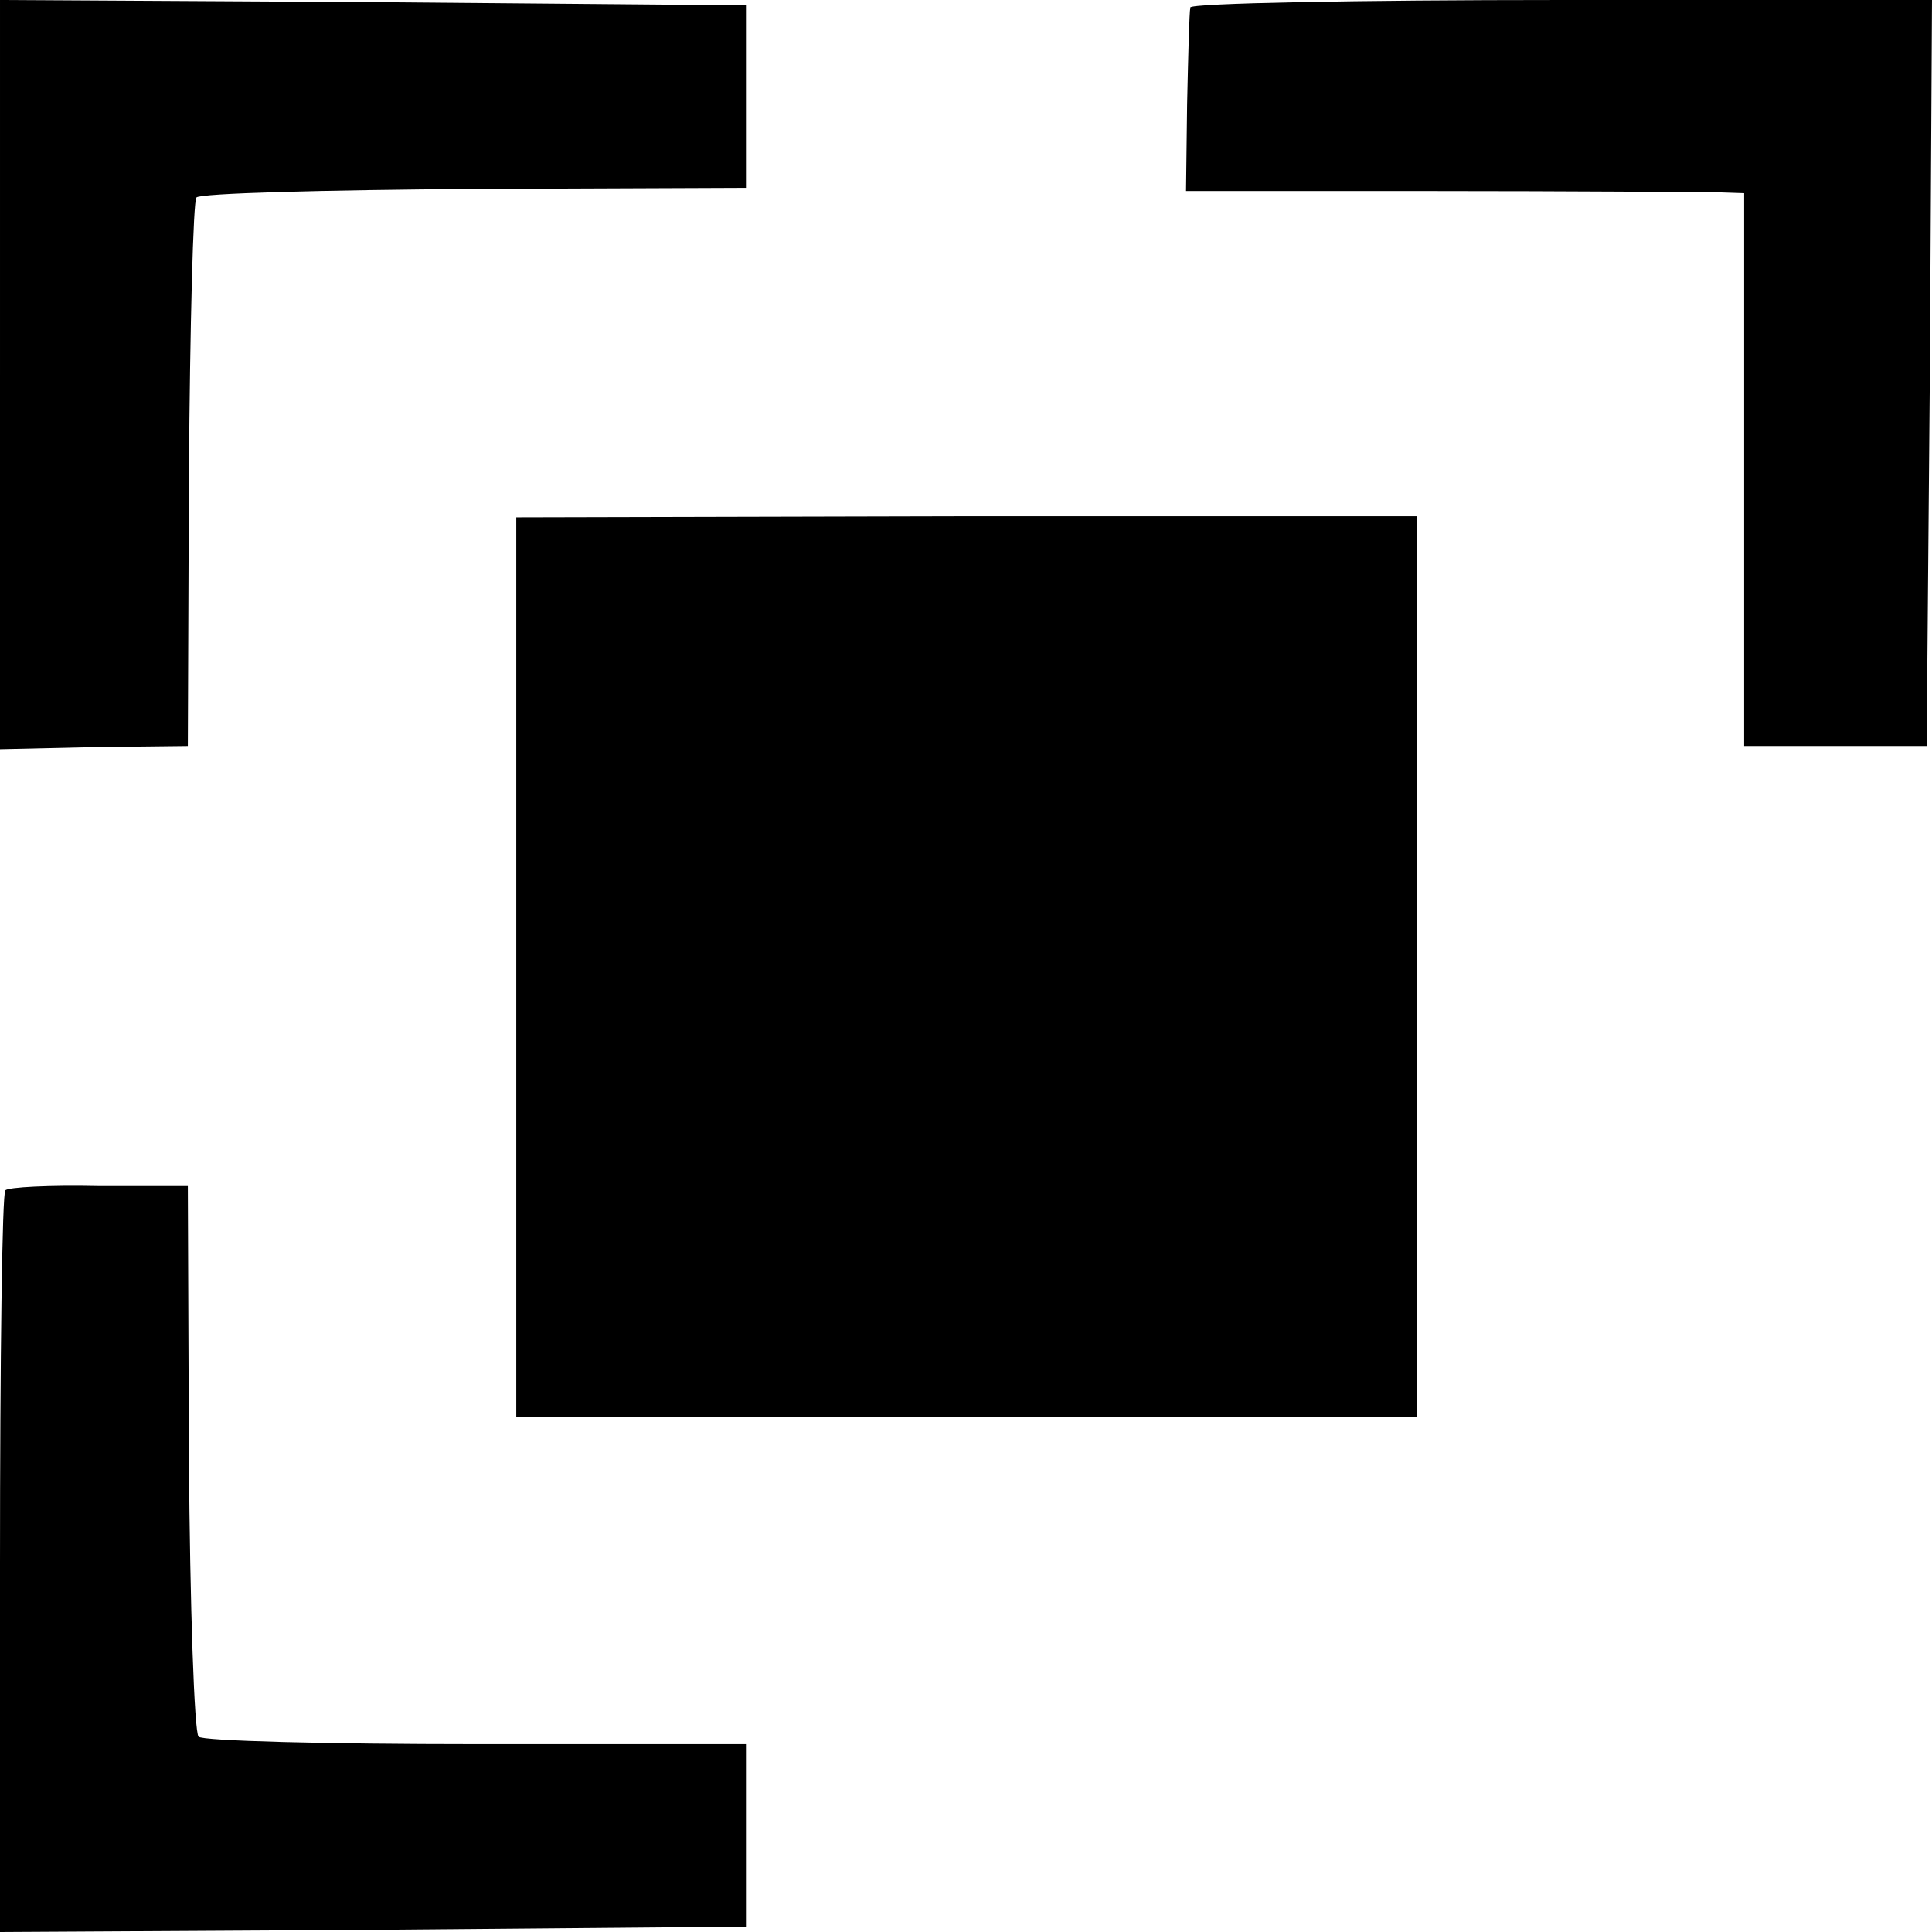
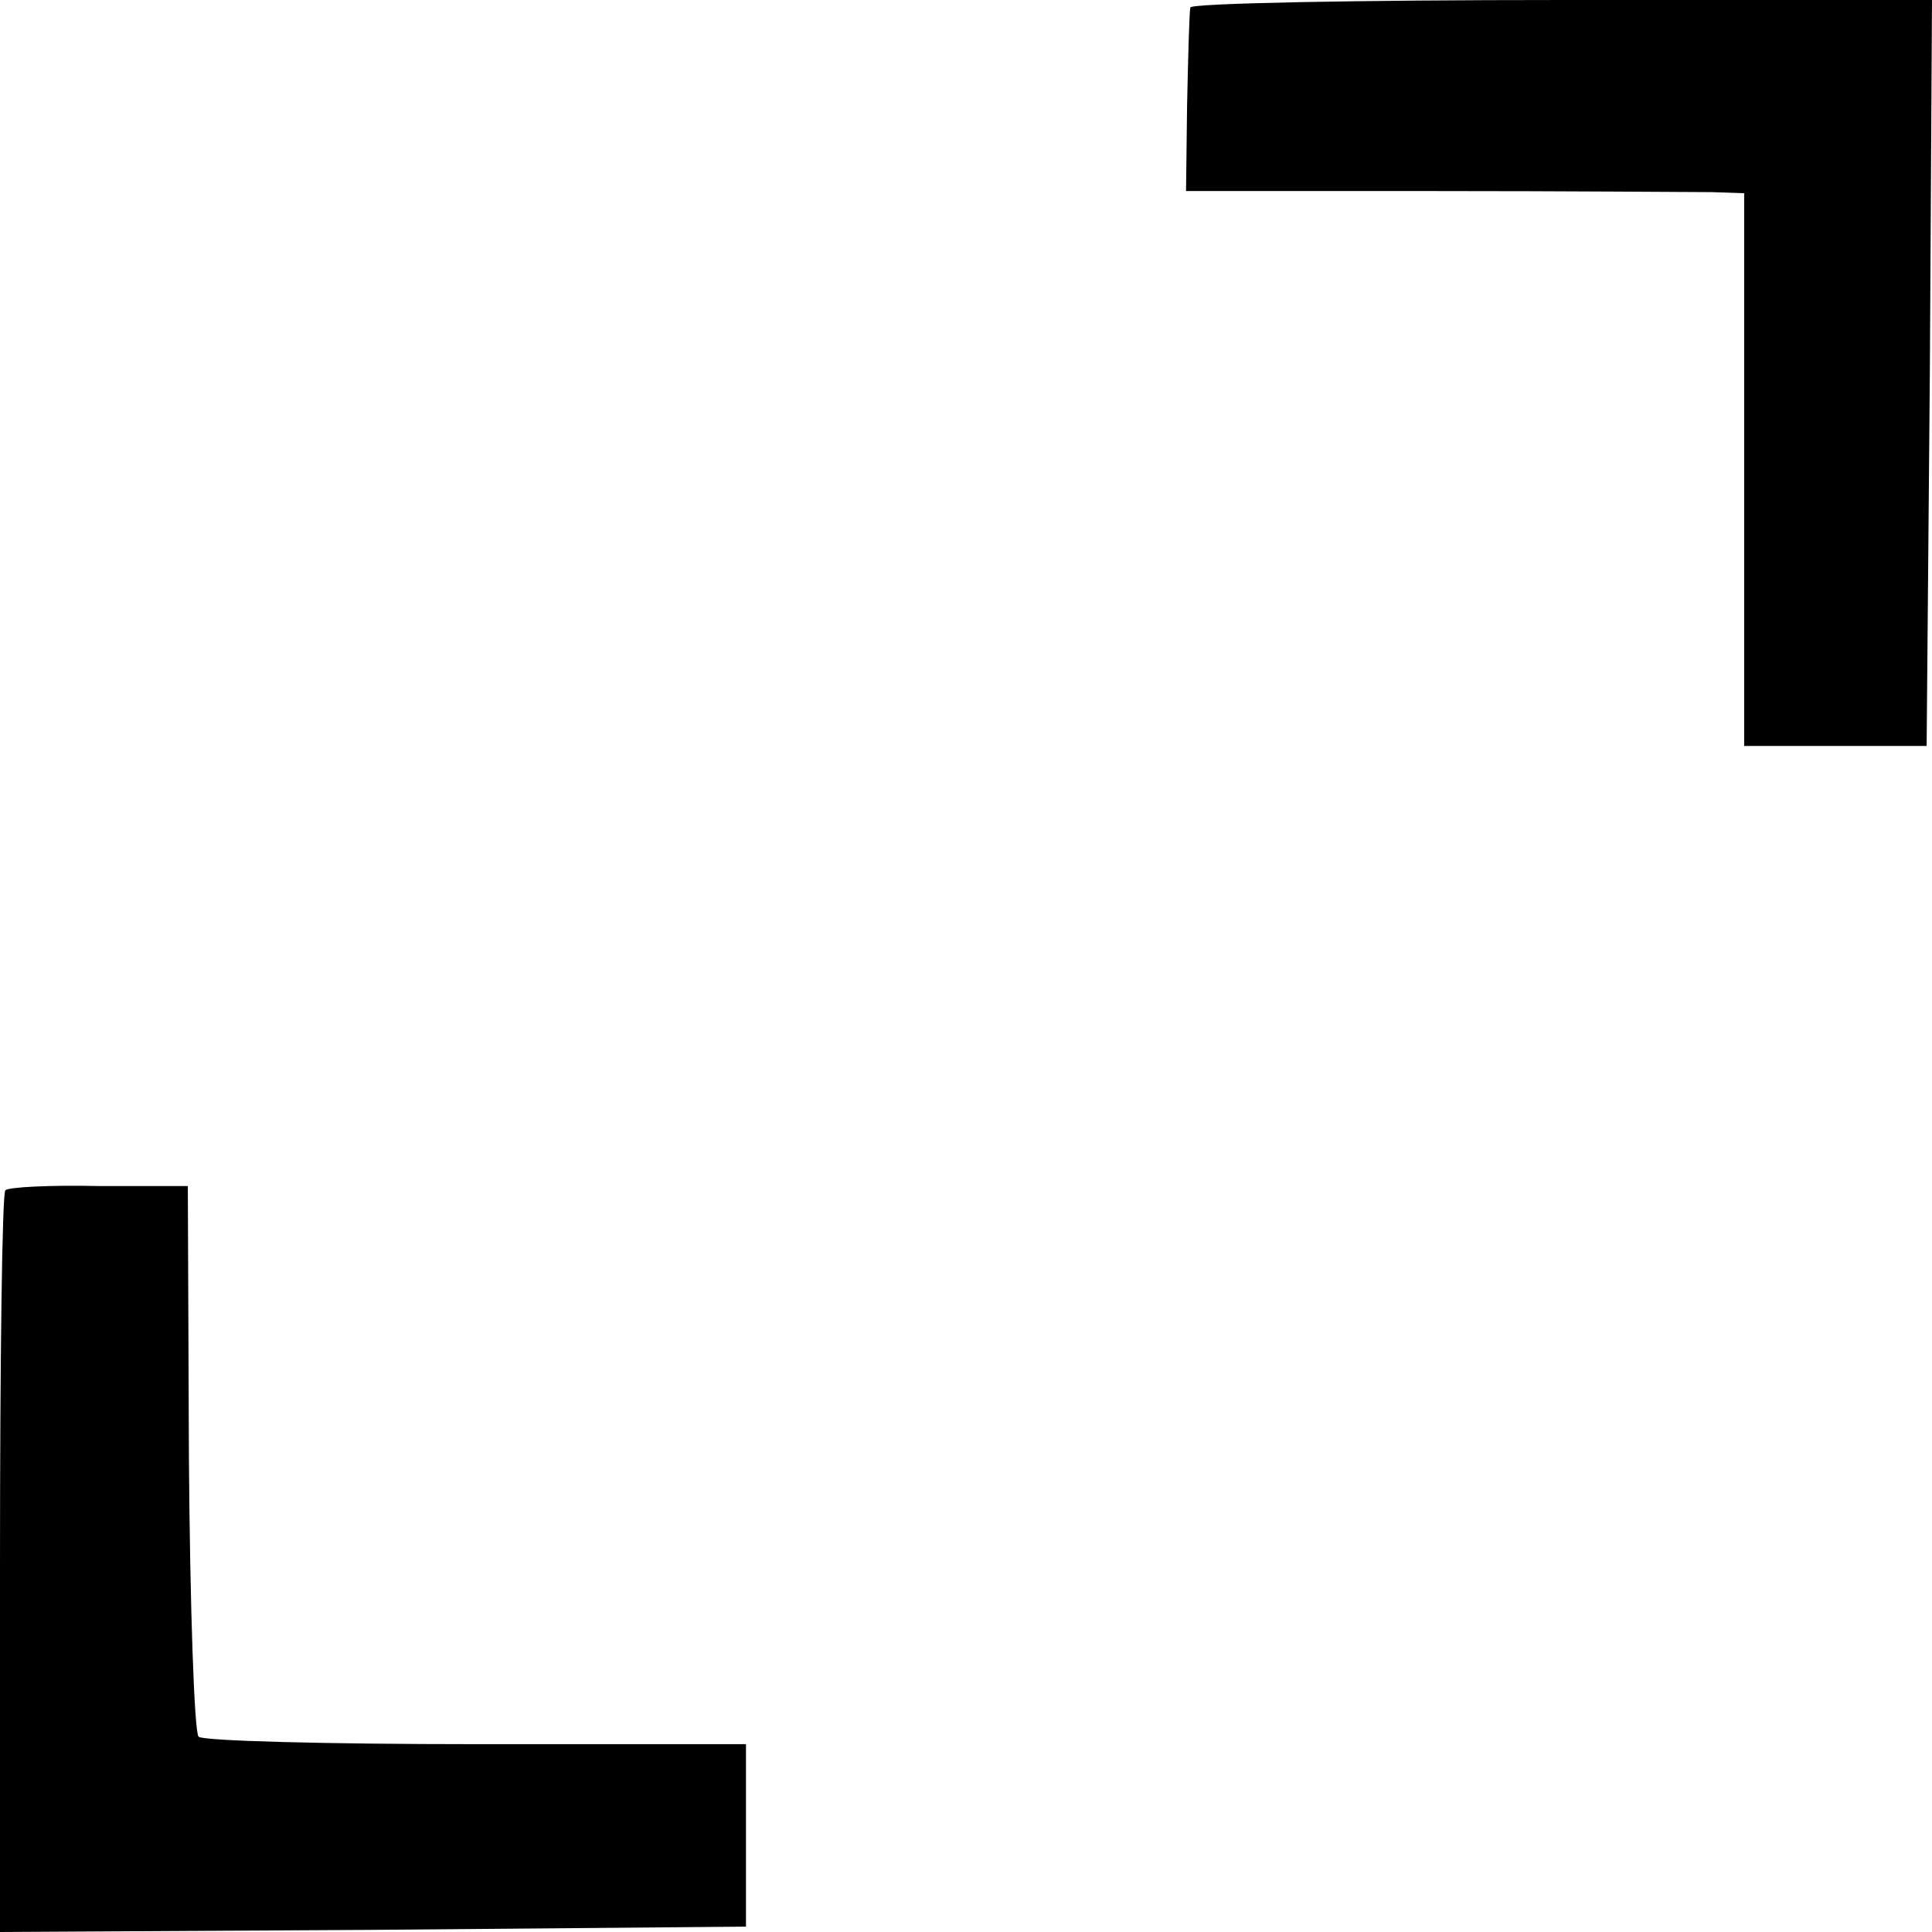
<svg xmlns="http://www.w3.org/2000/svg" version="1.0" width="180pt" height="180pt" viewBox="0 0 180 180" preserveAspectRatio="xMidYMid meet">
  <g transform="translate(0,180) scale(0.1,-0.1)" fill="#000000" stroke="none">
-     <path d="M0 1451 l0 -349 88 2 87 1 1 253 c1 139 4 255 7 258 3 4 120 7 259 8 l253 1 0 85 0 85 -347 3 -348 2 0 -349z" />
    <path d="M1109 1793 c-1 -5 -2 -45 -3 -90 l-1 -81 230 0 c126 0 244 -1 260 -1 l30 -1 0 -257 0 -258 85 0 85 0 3 348 2 347 -345 0 c-190 0 -346 -3 -346 -7z" />
-     <path d="M481 899 l0 -419 420 0 419 0 0 419 0 420 -419 0 -420 -1 0 -419z" />
    <path d="M5 691 c-3 -2 -5 -159 -5 -348 l0 -343 348 2 347 3 0 85 0 85 -252 0 c-138 0 -255 3 -258 7 -4 4 -8 121 -9 260 l-1 253 -83 0 c-45 1 -85 -1 -87 -4z" />
  </g>
</svg>